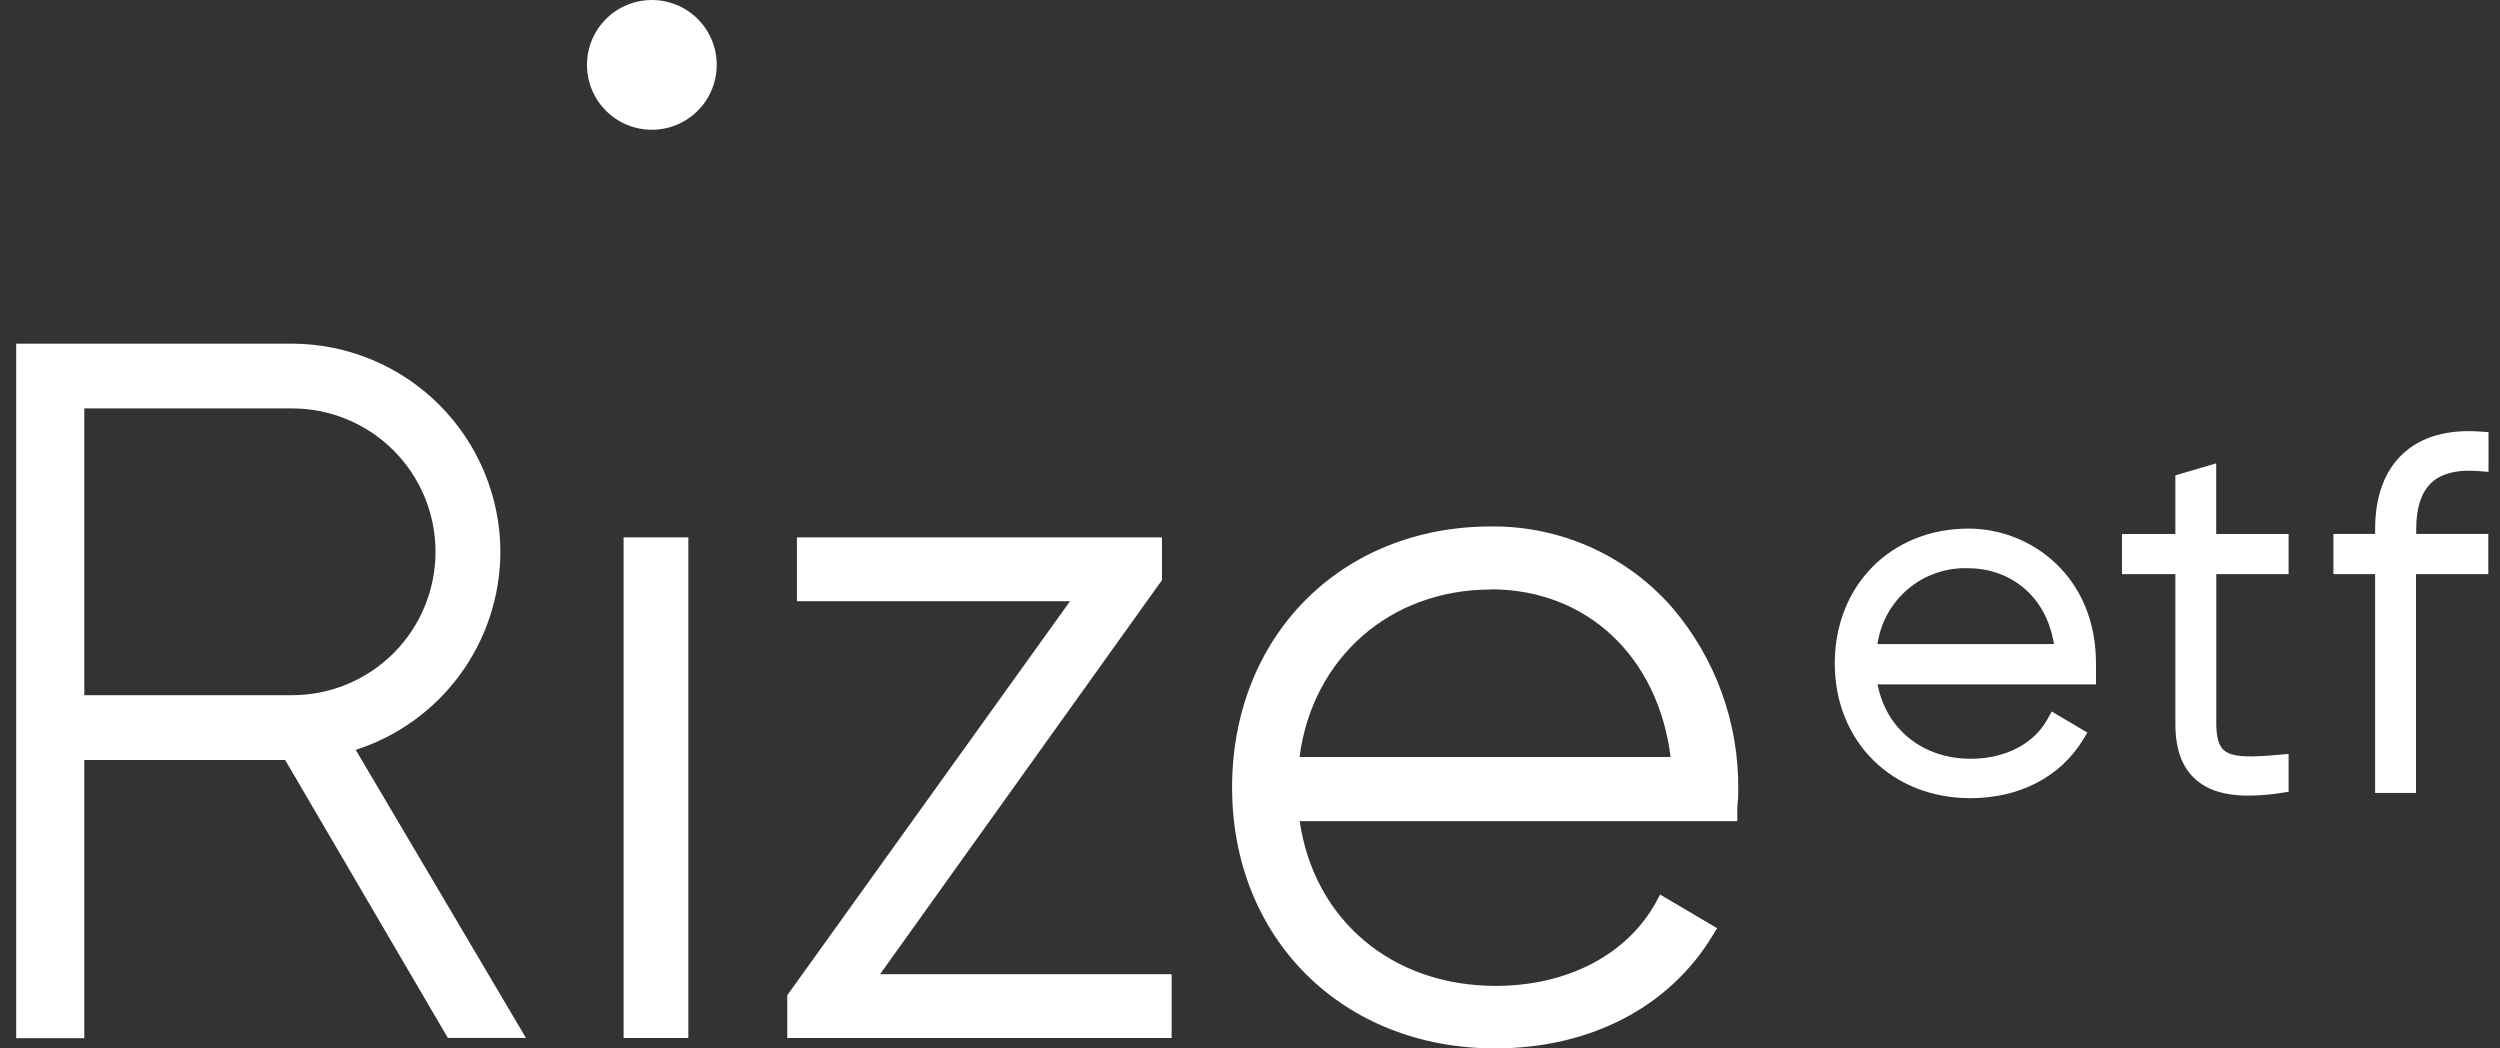
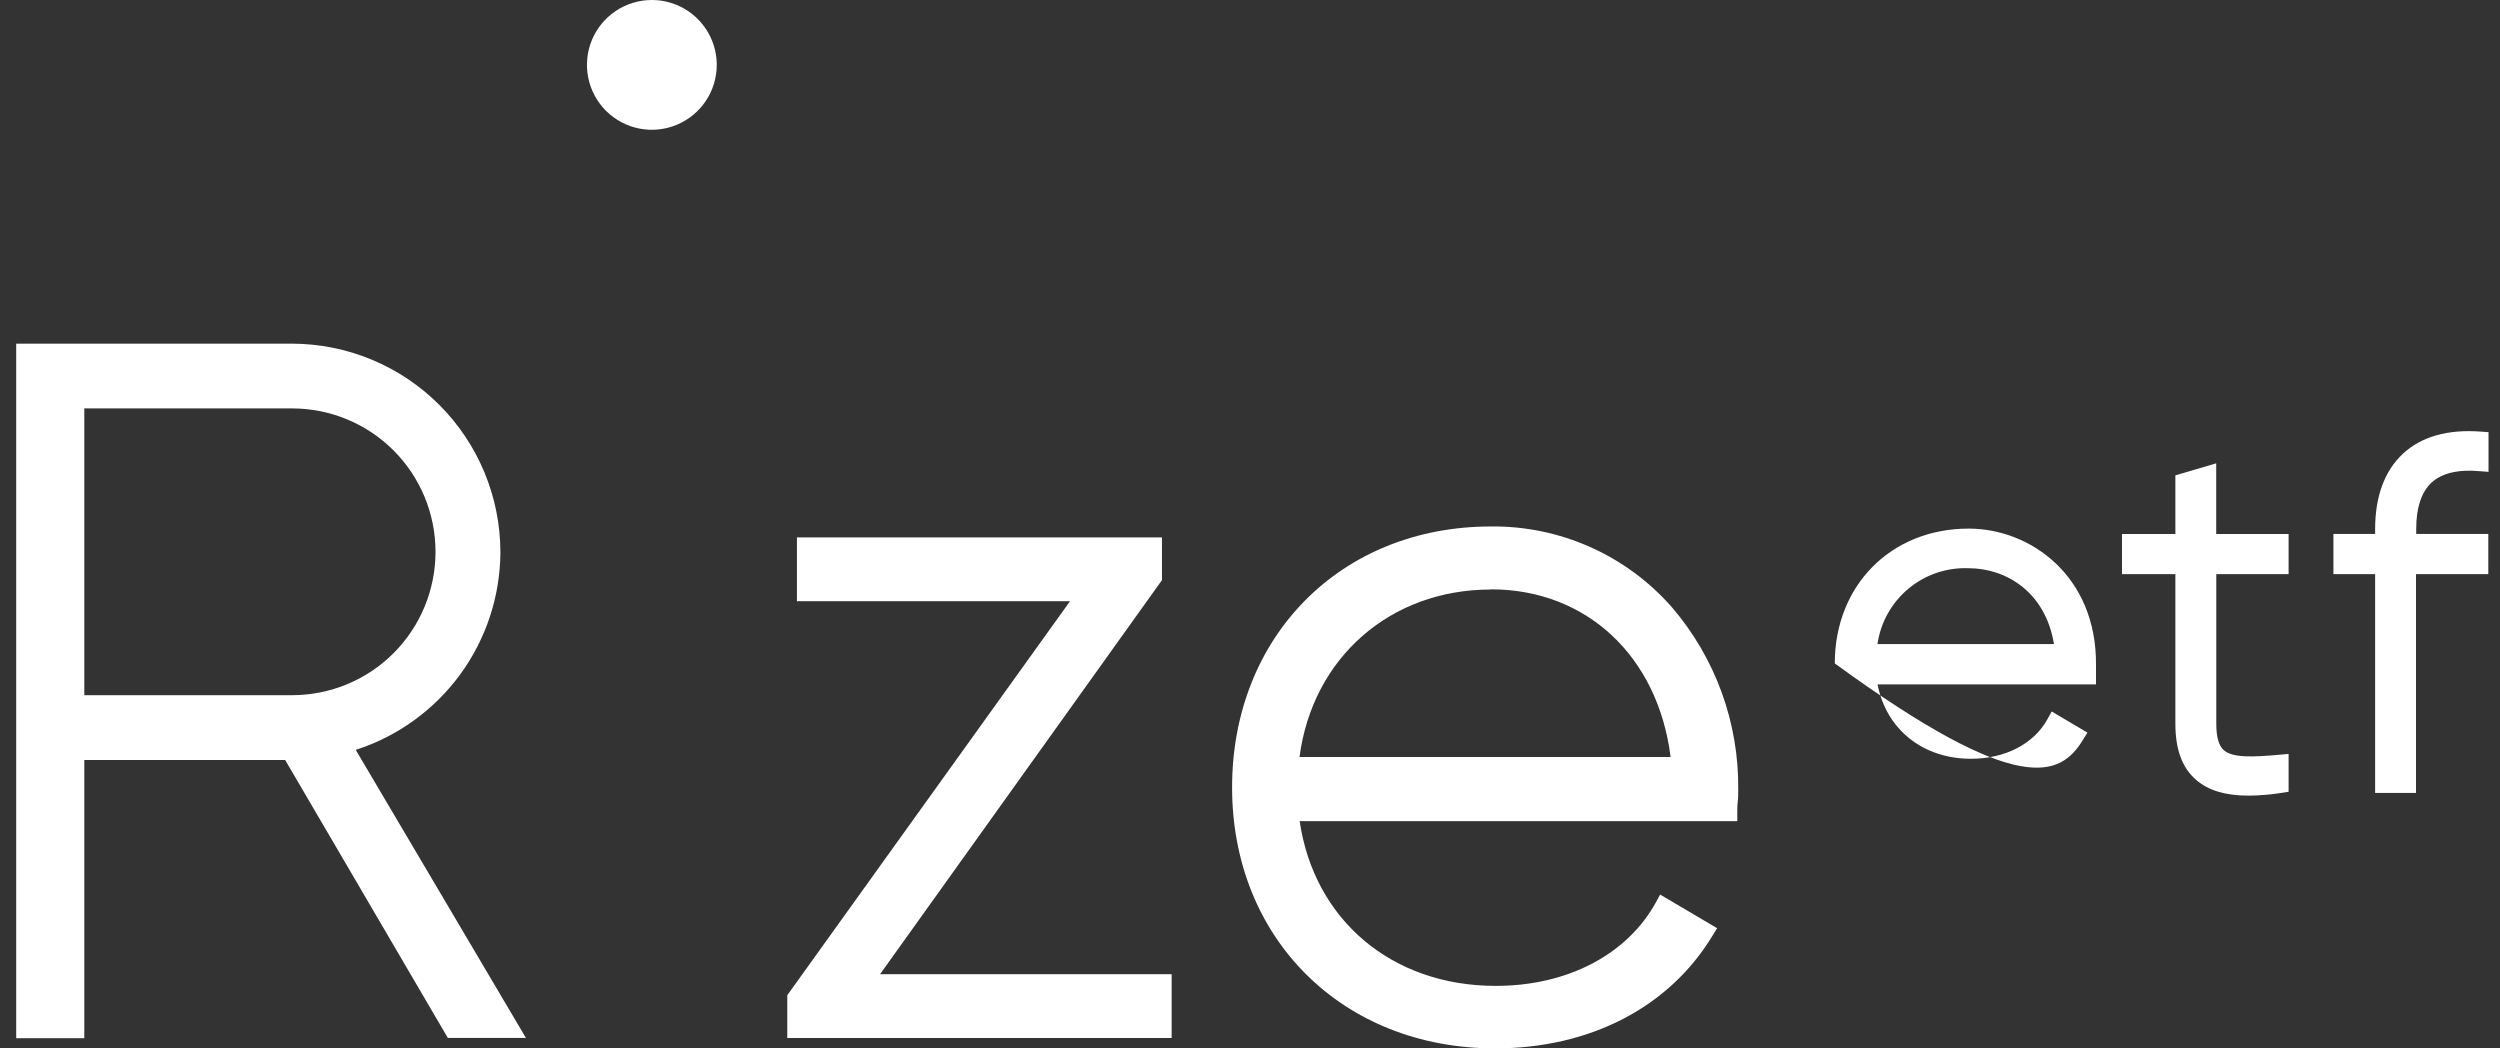
<svg xmlns="http://www.w3.org/2000/svg" width="93" height="39" viewBox="0 0 93 39" fill="none">
  <rect x="0" y="0" width="93" height="39" fill="#333333" stroke="none" />
  <path d="M26.663 2.414C26.663 2.891 26.521 3.358 26.256 3.755C25.991 4.152 25.613 4.461 25.172 4.644C24.731 4.827 24.246 4.875 23.778 4.781C23.309 4.688 22.879 4.458 22.542 4.121C22.204 3.783 21.974 3.353 21.881 2.885C21.788 2.417 21.836 1.931 22.018 1.49C22.201 1.049 22.511 0.672 22.907 0.407C23.305 0.142 23.771 0 24.249 0C24.889 0 25.503 0.254 25.956 0.707C26.408 1.16 26.663 1.774 26.663 2.414Z" fill="white" />
  <path d="M18.615 20.545C18.613 18.487 17.795 16.514 16.34 15.059C14.885 13.604 12.912 12.786 10.854 12.784H0.603V38.62H3.136V28.273H10.609L16.66 38.612H19.565L13.233 27.895C14.79 27.394 16.149 26.413 17.116 25.093C18.082 23.773 18.607 22.181 18.615 20.545ZM3.136 15.193H10.867C12.282 15.193 13.639 15.755 14.639 16.755C15.639 17.755 16.201 19.112 16.201 20.527C16.201 21.942 15.639 23.299 14.639 24.299C13.639 25.299 12.282 25.861 10.867 25.861H3.136V15.193Z" fill="white" />
-   <path d="M25.606 19.99H23.198V38.613H25.606V19.99Z" fill="white" />
  <path d="M43.225 21.581V19.99H29.646V22.364H39.806L29.287 37.022V38.613H43.585V36.239H32.739L43.225 21.581Z" fill="white" />
  <path d="M55.46 19.585C49.887 19.585 45.834 23.668 45.834 29.294C45.834 34.919 49.948 39 55.614 39C59.16 39 62.111 37.462 63.72 34.783L63.877 34.529L61.757 33.278L61.607 33.554C60.538 35.507 58.314 36.675 55.64 36.675C51.779 36.675 48.887 34.225 48.347 30.545H64.627V30.241C64.627 30.102 64.626 29.965 64.644 29.828C64.662 29.691 64.662 29.527 64.662 29.375C64.691 26.887 63.813 24.474 62.192 22.586C61.353 21.63 60.316 20.867 59.154 20.349C57.992 19.831 56.732 19.57 55.46 19.585ZM55.46 21.923C59.024 21.923 61.676 24.415 62.147 28.161H48.342C48.823 24.479 51.706 21.93 55.46 21.93V21.923Z" fill="white" />
-   <path d="M73.234 19.664C70.349 19.664 68.254 21.774 68.254 24.679C68.254 27.585 70.379 29.692 73.3 29.692C75.129 29.692 76.656 28.897 77.495 27.506L77.652 27.253L76.324 26.468L76.172 26.741C75.666 27.671 74.597 28.226 73.318 28.226C71.524 28.226 70.169 27.129 69.845 25.459H77.971V25.158C77.971 25.092 77.971 25.026 77.971 24.96C77.971 24.895 77.971 24.803 77.971 24.725C77.993 21.435 75.542 19.664 73.234 19.664ZM73.234 21.138C74.617 21.138 76.091 22.015 76.408 23.96H69.842C69.958 23.153 70.369 22.418 70.996 21.897C71.622 21.376 72.42 21.105 73.234 21.138Z" fill="white" />
+   <path d="M73.234 19.664C70.349 19.664 68.254 21.774 68.254 24.679C75.129 29.692 76.656 28.897 77.495 27.506L77.652 27.253L76.324 26.468L76.172 26.741C75.666 27.671 74.597 28.226 73.318 28.226C71.524 28.226 70.169 27.129 69.845 25.459H77.971V25.158C77.971 25.092 77.971 25.026 77.971 24.96C77.971 24.895 77.971 24.803 77.971 24.725C77.993 21.435 75.542 19.664 73.234 19.664ZM73.234 21.138C74.617 21.138 76.091 22.015 76.408 23.96H69.842C69.958 23.153 70.369 22.418 70.996 21.897C71.622 21.376 72.42 21.105 73.234 21.138Z" fill="white" />
  <path d="M82.443 17.235L80.924 17.683V19.864H78.938V21.358H80.924V26.918C80.924 27.881 81.177 28.567 81.701 29.016C82.155 29.406 82.785 29.598 83.647 29.598C84.061 29.594 84.474 29.559 84.883 29.494L85.136 29.454V28.046L84.804 28.076C83.826 28.162 83.051 28.203 82.719 27.901C82.535 27.732 82.446 27.417 82.446 26.916V21.358H85.136V19.864H82.443V17.235Z" fill="white" />
  <path d="M90.445 17.959C90.825 17.609 91.43 17.452 92.243 17.528L92.573 17.553V16.077L92.292 16.056C91.058 15.963 90.08 16.239 89.391 16.877C88.703 17.515 88.355 18.475 88.355 19.678V19.863H86.803V21.358H88.355V29.496H89.875V21.358H92.565V19.863H89.883V19.678C89.883 18.883 90.073 18.318 90.445 17.959Z" fill="white" />
</svg>